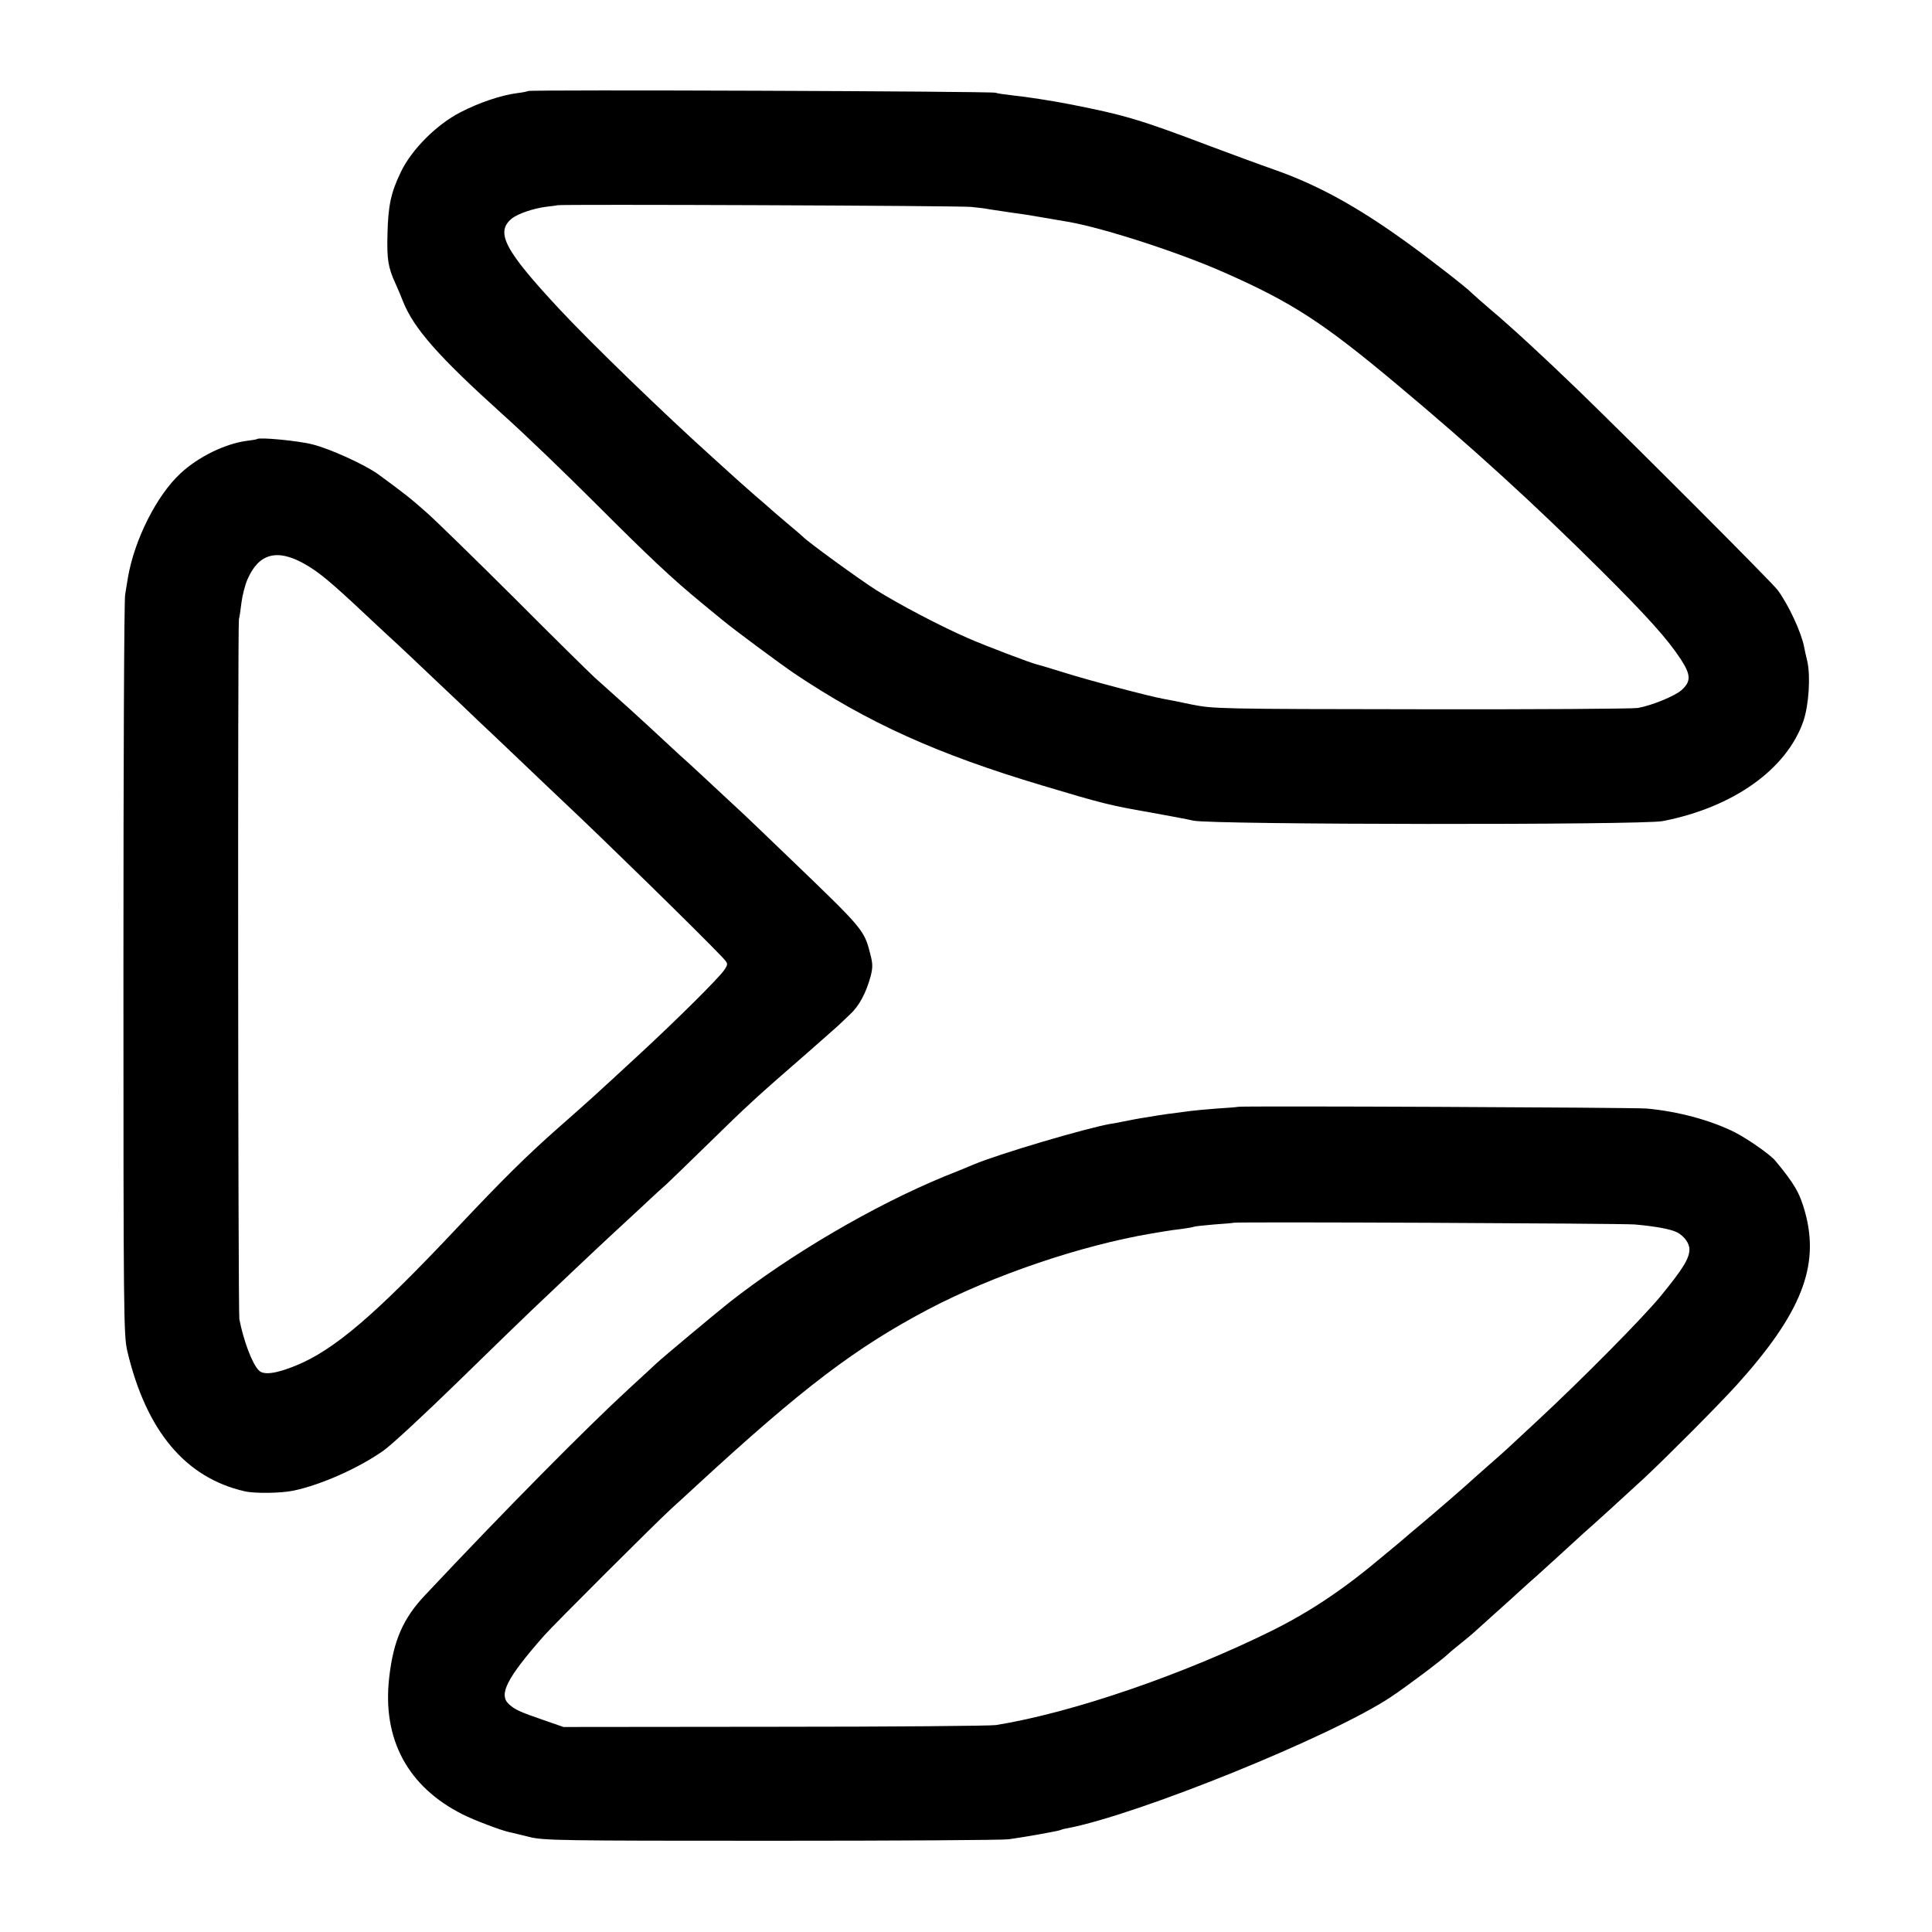
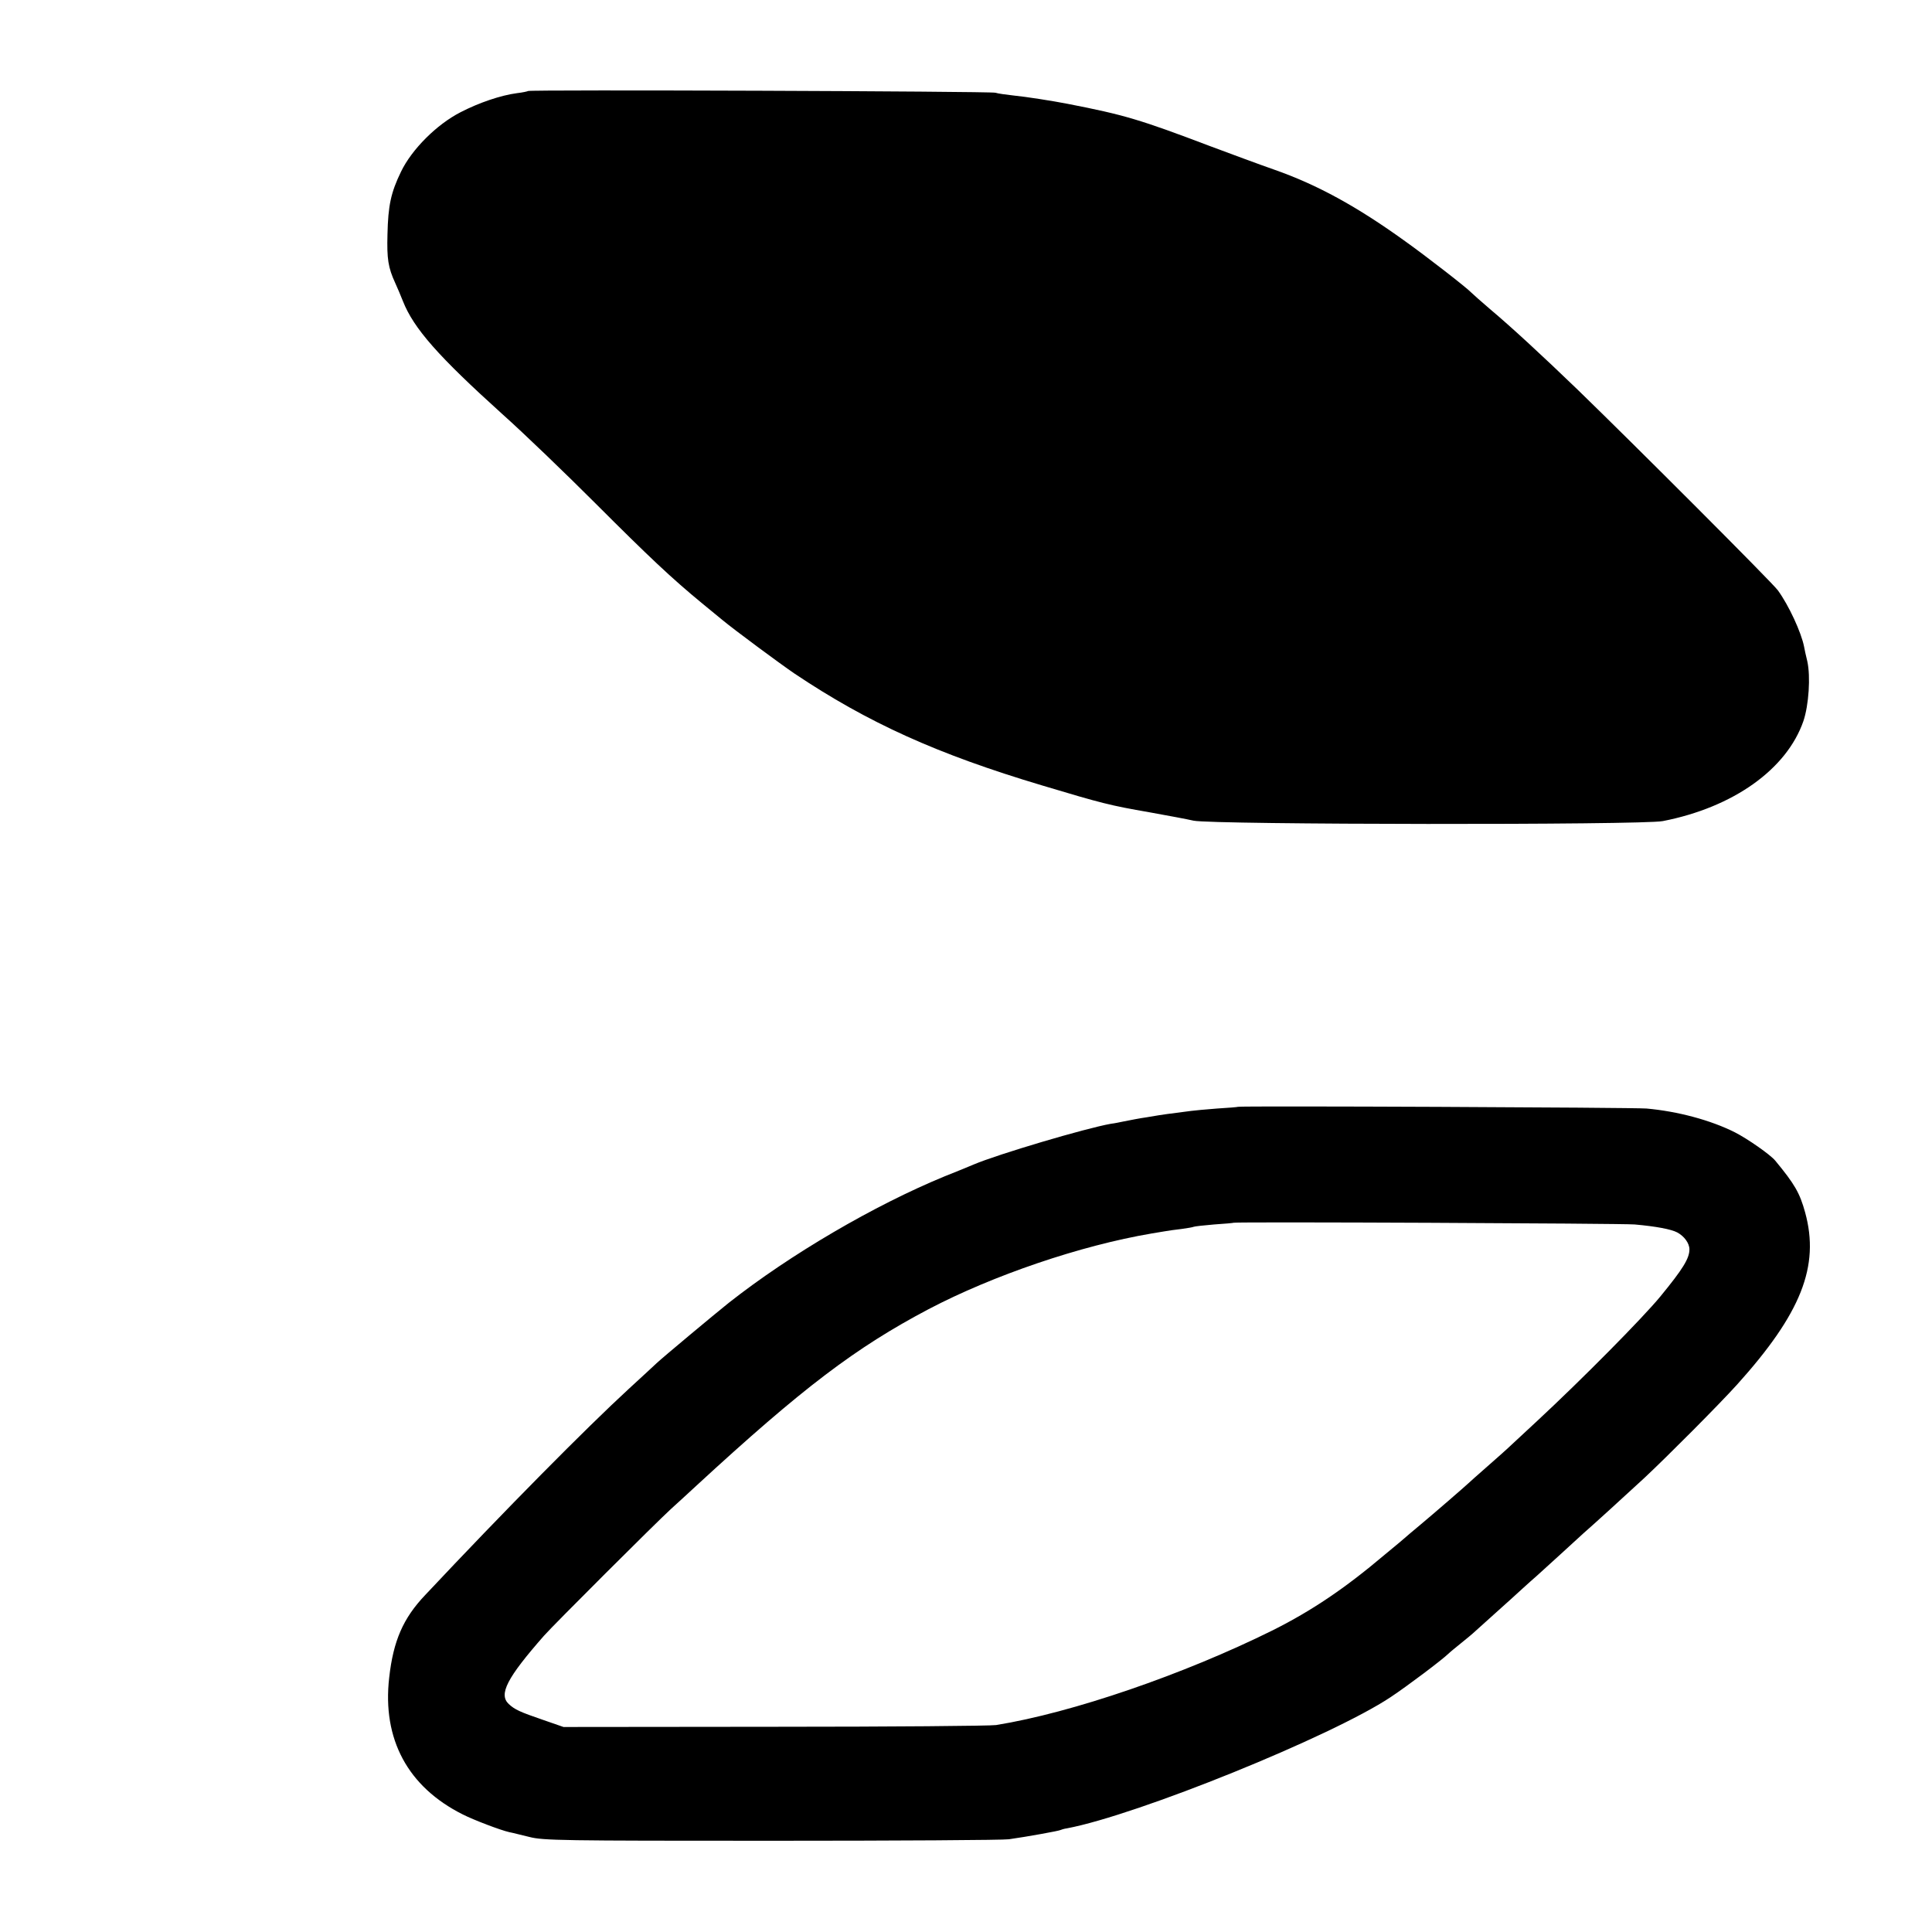
<svg xmlns="http://www.w3.org/2000/svg" version="1.0" width="900pt" height="900pt" viewBox="0 0 900 900" preserveAspectRatio="xMidYMid meet">
  <g transform="translate(0,900) scale(0.1,-0.1)" fill="#000000" stroke="none">
-     <path d="M2460 8576 c-3 -2 -26 -7 -52 -10 -75 -10 -176 -44 -263 -89 -111 -57 -227 -173 -277 -277 -47 -97 -60 -157 -63 -292 -3 -114 3 -154 36 -226 11 -24 27 -62 36 -85 50 -127 166 -258 463 -526 102 -91 297 -279 435 -417 250 -250 353 -347 495 -464 41 -34 84 -69 95 -78 54 -45 269 -204 335 -249 343 -230 666 -376 1155 -522 280 -84 316 -93 500 -125 83 -15 175 -32 205 -39 88 -19 2091 -21 2186 -2 328 64 577 241 655 466 25 74 34 208 18 279 -6 25 -13 55 -15 68 -13 66 -71 192 -122 262 -25 35 -677 687 -933 935 -165 159 -309 292 -409 376 -41 35 -79 69 -85 75 -20 22 -212 171 -309 240 -226 163 -411 264 -611 334 -66 23 -201 73 -300 110 -324 123 -398 145 -660 196 -71 14 -200 34 -253 39 -35 4 -73 9 -85 13 -24 7 -2170 15 -2177 8z m2065 -540 c33 -3 71 -8 84 -11 14 -2 59 -9 100 -15 42 -6 87 -12 101 -15 88 -15 148 -25 170 -29 167 -30 509 -141 720 -234 318 -140 464 -235 810 -525 348 -291 631 -549 946 -862 220 -219 314 -324 375 -418 46 -71 47 -102 2 -142 -32 -28 -137 -71 -203 -83 -25 -4 -479 -7 -1010 -6 -942 1 -967 2 -1068 22 -56 12 -117 24 -135 27 -61 11 -343 85 -457 121 -63 20 -122 37 -130 39 -27 6 -233 84 -320 122 -129 56 -321 157 -428 224 -76 48 -320 225 -342 249 -3 3 -34 30 -70 60 -36 30 -70 60 -76 65 -6 6 -37 33 -69 60 -31 28 -70 61 -85 75 -15 14 -67 61 -116 105 -227 204 -570 536 -719 696 -254 273 -298 356 -222 420 28 23 100 48 163 56 27 3 50 6 51 7 6 5 1880 -2 1928 -8z" />
-     <path d="M1198 6955 c-2 -2 -25 -6 -51 -9 -100 -14 -223 -74 -306 -151 -111 -103 -214 -307 -245 -485 -3 -19 -9 -55 -13 -80 -5 -25 -8 -810 -8 -1745 0 -1618 1 -1704 18 -1779 88 -371 270 -590 547 -653 48 -11 170 -9 227 3 129 27 306 106 420 187 35 24 190 168 345 319 156 152 308 300 339 329 88 84 341 323 374 353 17 16 77 71 134 124 57 54 113 105 125 115 11 10 95 91 186 180 196 192 231 224 475 436 66 58 127 112 136 120 9 9 35 33 57 54 44 40 76 100 98 180 10 40 10 58 -2 103 -29 114 -31 115 -390 460 -104 100 -203 195 -220 210 -17 16 -82 76 -144 134 -62 58 -122 113 -134 123 -11 10 -48 44 -81 75 -33 31 -105 97 -160 147 -55 49 -125 112 -155 139 -30 28 -199 194 -375 371 -177 176 -359 354 -405 395 -76 68 -111 95 -230 182 -62 44 -223 118 -305 138 -65 17 -247 34 -257 25z m217 -580 c70 -39 125 -85 291 -241 66 -62 130 -121 141 -131 11 -10 92 -86 179 -169 88 -83 178 -168 200 -190 23 -21 109 -103 191 -181 83 -79 174 -166 204 -194 194 -182 636 -615 738 -722 34 -36 34 -36 16 -64 -21 -34 -225 -236 -395 -393 -212 -196 -231 -213 -375 -340 -150 -132 -261 -242 -475 -469 -382 -406 -573 -570 -753 -643 -91 -37 -149 -45 -171 -22 -31 30 -72 140 -91 239 -6 34 -8 3229 -2 3260 3 11 8 46 12 79 4 32 16 79 27 105 52 122 137 146 263 76z" />
+     <path d="M2460 8576 c-3 -2 -26 -7 -52 -10 -75 -10 -176 -44 -263 -89 -111 -57 -227 -173 -277 -277 -47 -97 -60 -157 -63 -292 -3 -114 3 -154 36 -226 11 -24 27 -62 36 -85 50 -127 166 -258 463 -526 102 -91 297 -279 435 -417 250 -250 353 -347 495 -464 41 -34 84 -69 95 -78 54 -45 269 -204 335 -249 343 -230 666 -376 1155 -522 280 -84 316 -93 500 -125 83 -15 175 -32 205 -39 88 -19 2091 -21 2186 -2 328 64 577 241 655 466 25 74 34 208 18 279 -6 25 -13 55 -15 68 -13 66 -71 192 -122 262 -25 35 -677 687 -933 935 -165 159 -309 292 -409 376 -41 35 -79 69 -85 75 -20 22 -212 171 -309 240 -226 163 -411 264 -611 334 -66 23 -201 73 -300 110 -324 123 -398 145 -660 196 -71 14 -200 34 -253 39 -35 4 -73 9 -85 13 -24 7 -2170 15 -2177 8z m2065 -540 z" />
    <path d="M5767 3844 c-1 -1 -45 -5 -98 -8 -52 -4 -106 -9 -120 -11 -13 -2 -44 -6 -69 -9 -25 -3 -61 -8 -80 -11 -19 -3 -46 -8 -60 -10 -29 -4 -75 -13 -110 -20 -14 -3 -38 -8 -55 -10 -119 -21 -527 -142 -640 -190 -16 -7 -77 -32 -135 -55 -328 -135 -718 -363 -1005 -589 -70 -56 -306 -253 -336 -281 -8 -8 -67 -62 -130 -120 -198 -182 -579 -567 -948 -960 -103 -108 -149 -214 -168 -385 -33 -287 87 -509 342 -637 51 -26 177 -74 218 -83 12 -2 54 -13 92 -22 65 -17 149 -18 1130 -18 583 0 1080 3 1105 7 85 12 234 39 240 43 4 2 17 6 31 8 328 62 1232 428 1507 611 77 51 239 173 270 203 7 7 34 29 60 50 26 21 49 40 52 43 3 3 48 43 100 90 52 47 113 101 135 122 22 20 51 46 65 58 13 12 63 57 110 100 47 43 95 87 106 97 35 30 203 183 284 258 112 105 345 339 432 435 298 331 386 551 317 802 -25 91 -49 132 -139 241 -23 28 -129 102 -188 132 -113 57 -267 98 -412 111 -59 5 -1897 13 -1903 8z m1848 -548 c100 -9 169 -22 198 -37 32 -17 57 -50 57 -79 0 -42 -30 -91 -135 -219 -83 -101 -365 -386 -575 -581 -74 -69 -137 -127 -140 -130 -3 -3 -43 -39 -90 -80 -47 -41 -87 -77 -90 -80 -10 -10 -167 -146 -220 -190 -30 -25 -74 -62 -99 -84 -25 -21 -57 -47 -70 -58 -189 -160 -342 -262 -521 -352 -415 -206 -936 -385 -1290 -442 -25 -4 -488 -8 -1030 -8 l-985 -1 -95 33 c-108 37 -132 48 -160 74 -48 45 -9 121 164 318 46 52 518 523 591 590 28 25 82 75 120 110 495 456 741 642 1080 821 301 158 709 297 1040 353 17 3 44 7 60 10 17 3 52 8 79 11 28 4 53 8 56 10 4 2 47 7 96 11 49 3 90 7 91 8 7 5 1806 -3 1868 -8z" />
  </g>
</svg>